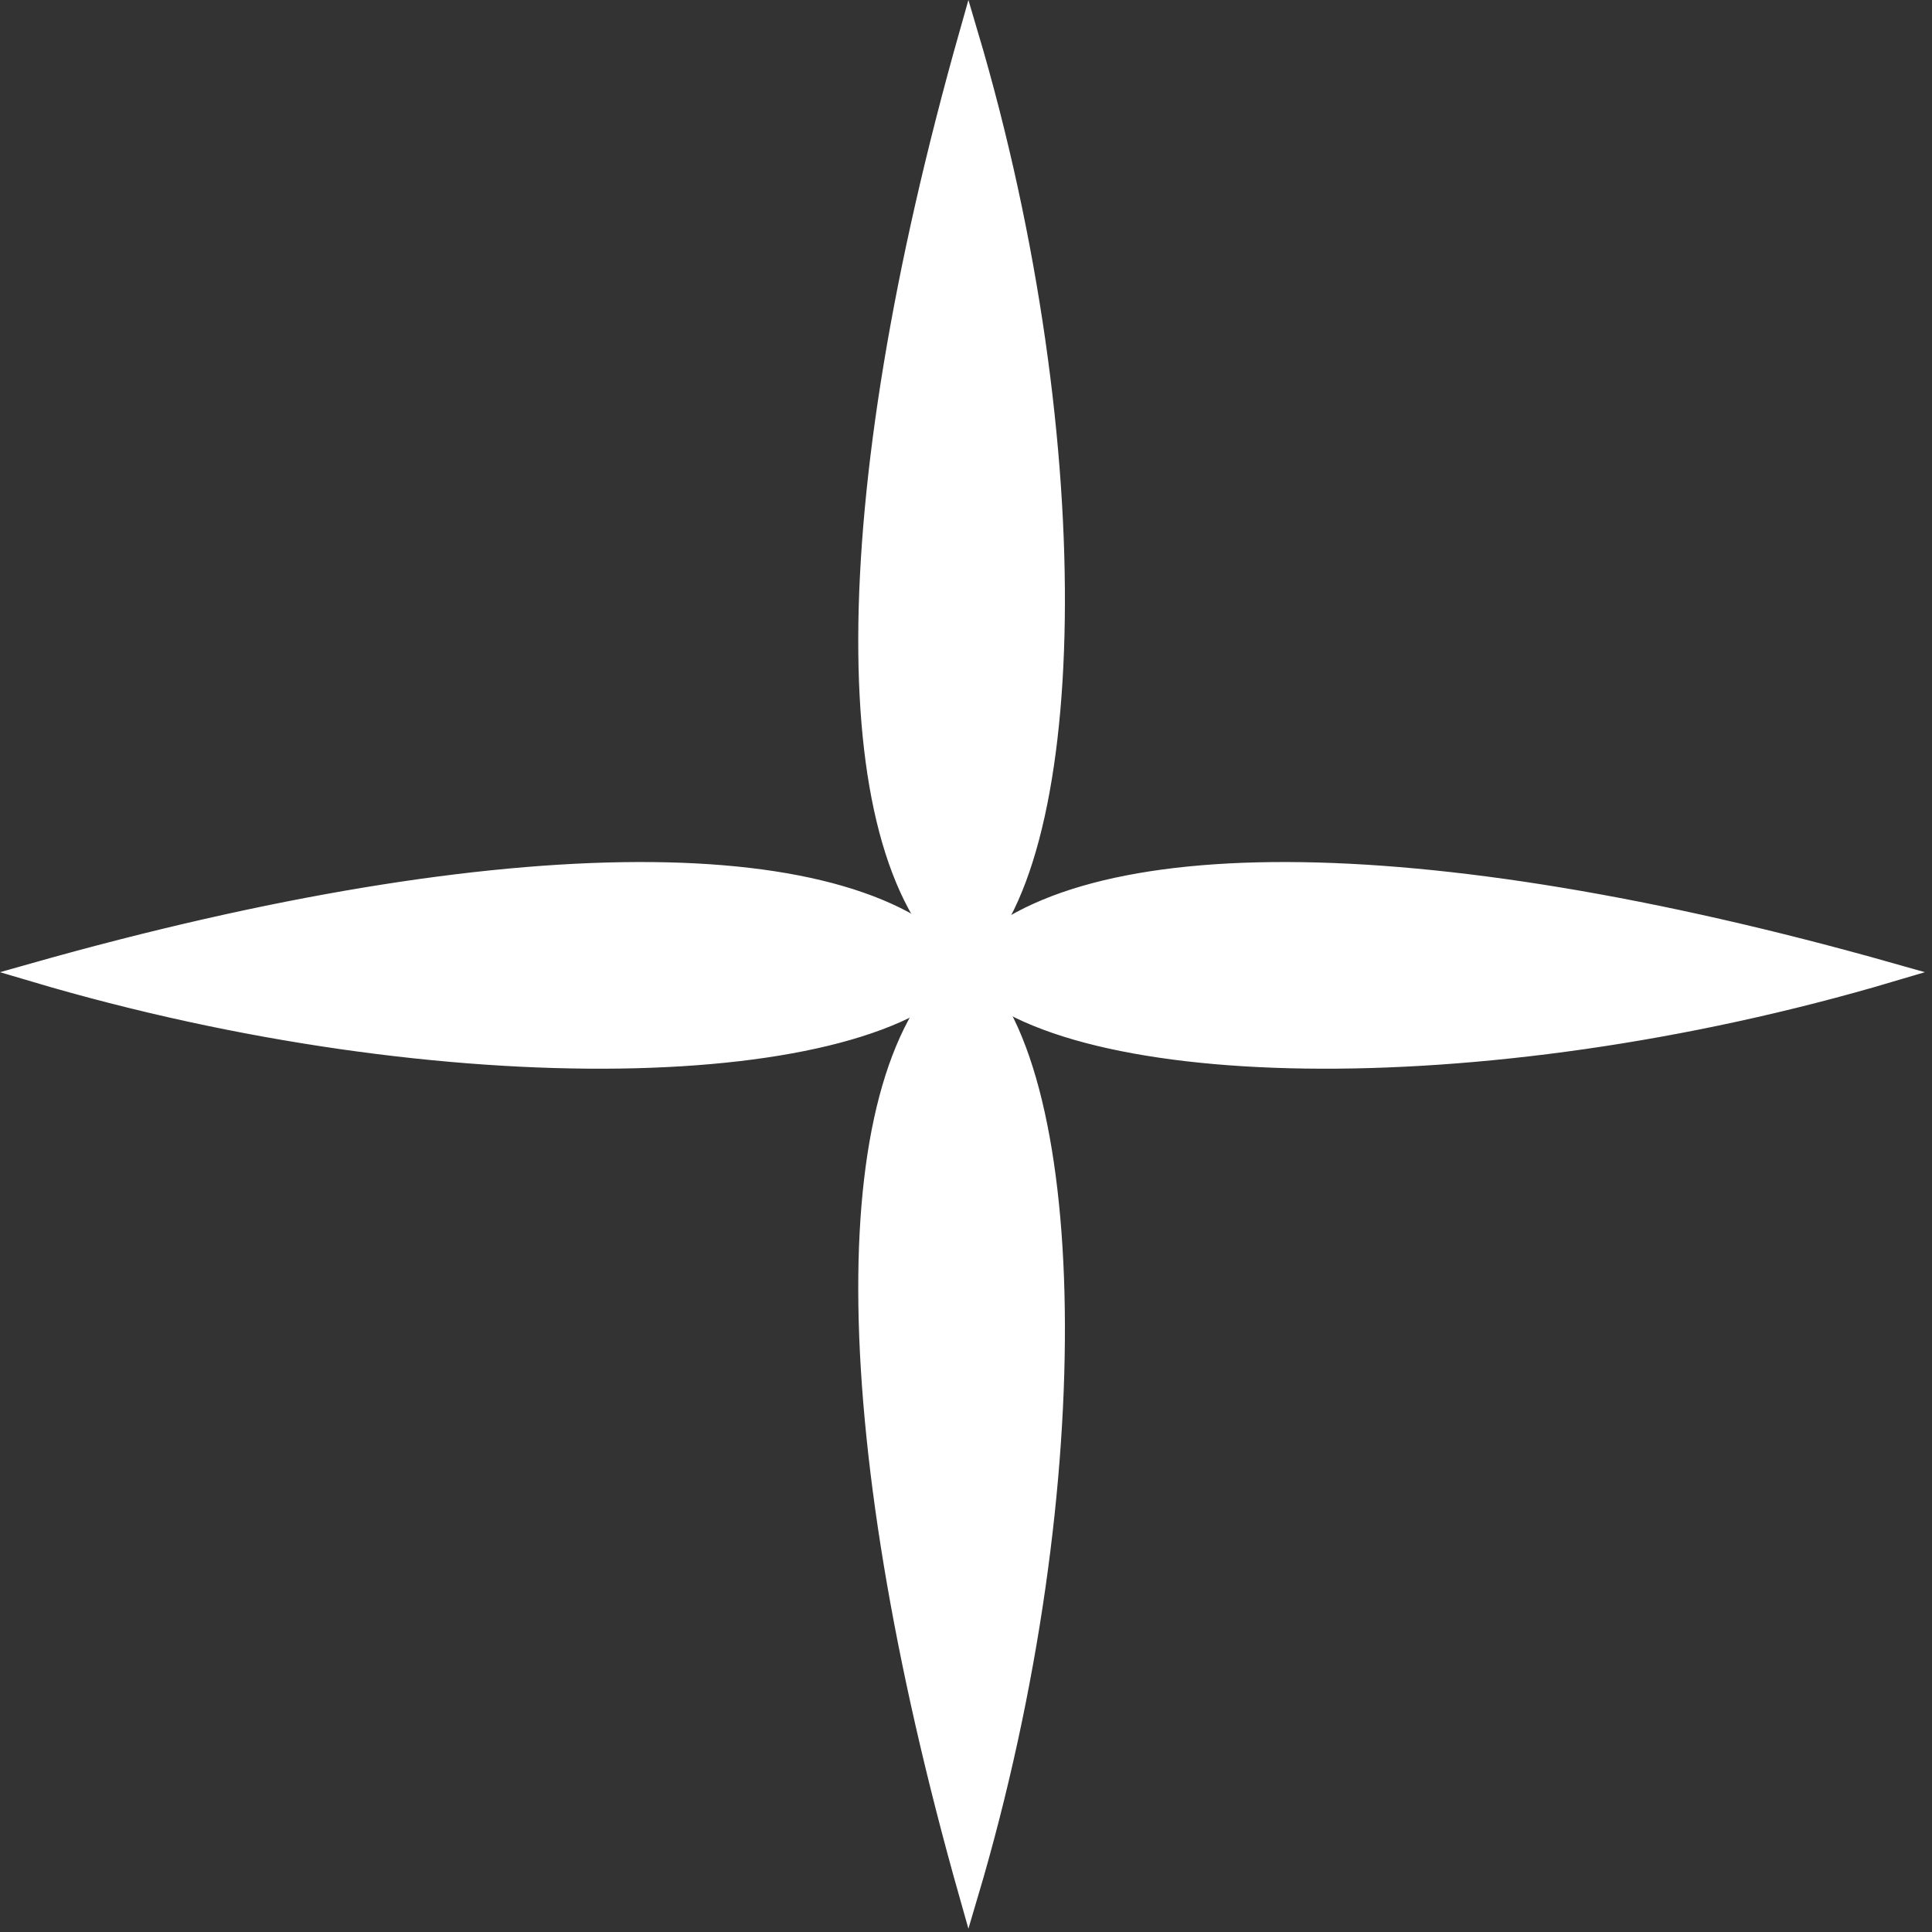
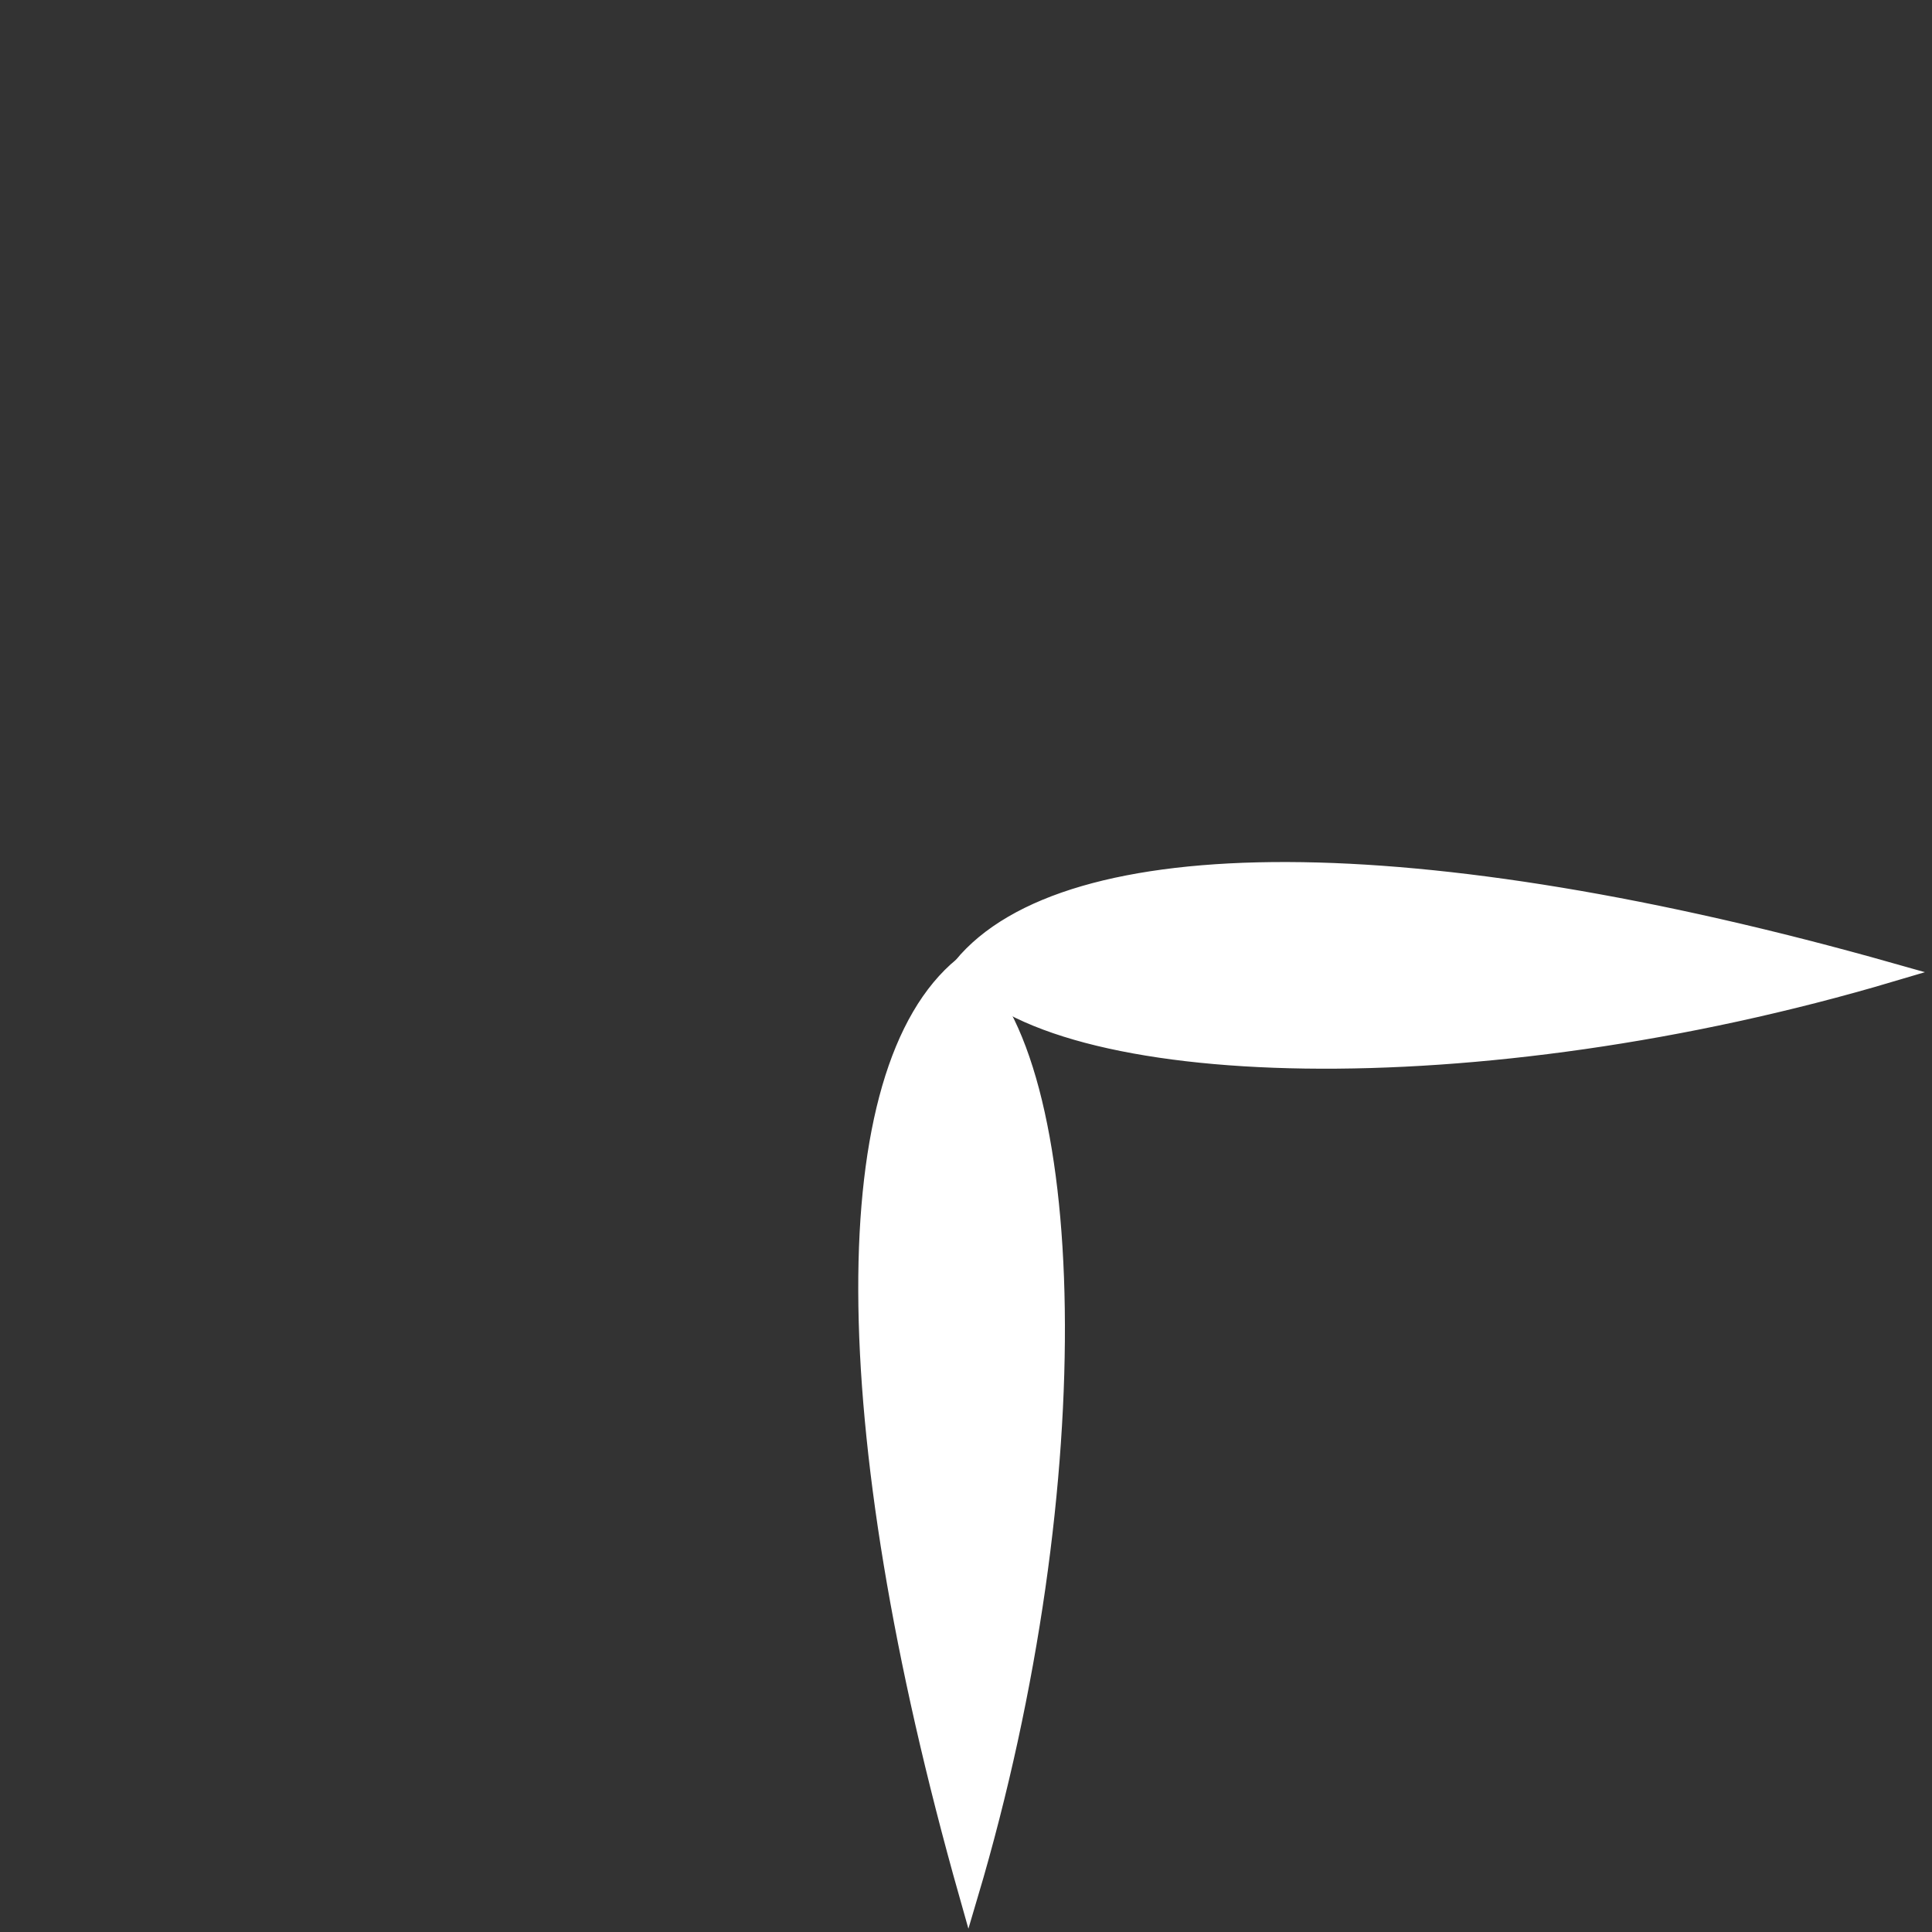
<svg xmlns="http://www.w3.org/2000/svg" width="225" height="225" viewBox="0 0 225 225" fill="none">
  <rect x="0" y="0" width="225" height="225" fill="#333333" stroke="none" />
-   <path d="M112.144 112.087C125.604 101.495 127.148 52.288 112.806 3.963C97.139 59.349 97.359 99.951 112.144 112.087Z" fill="white" stroke="white" stroke-width="2.207" />
  <path d="M112.144 112.528C125.604 123.12 127.148 172.327 112.806 220.652C97.139 165.266 97.359 124.665 112.144 112.528Z" fill="white" stroke="white" stroke-width="2.207" />
-   <path d="M112.086 112.584C101.495 126.044 52.287 127.589 3.963 113.246C59.349 97.579 99.95 97.8 112.086 112.584Z" fill="white" stroke="white" stroke-width="2.207" />
  <path d="M112.088 112.584C122.679 126.044 171.886 127.589 220.211 113.246C164.825 97.579 124.224 97.8 112.088 112.584Z" fill="white" stroke="white" stroke-width="2.207" />
</svg>